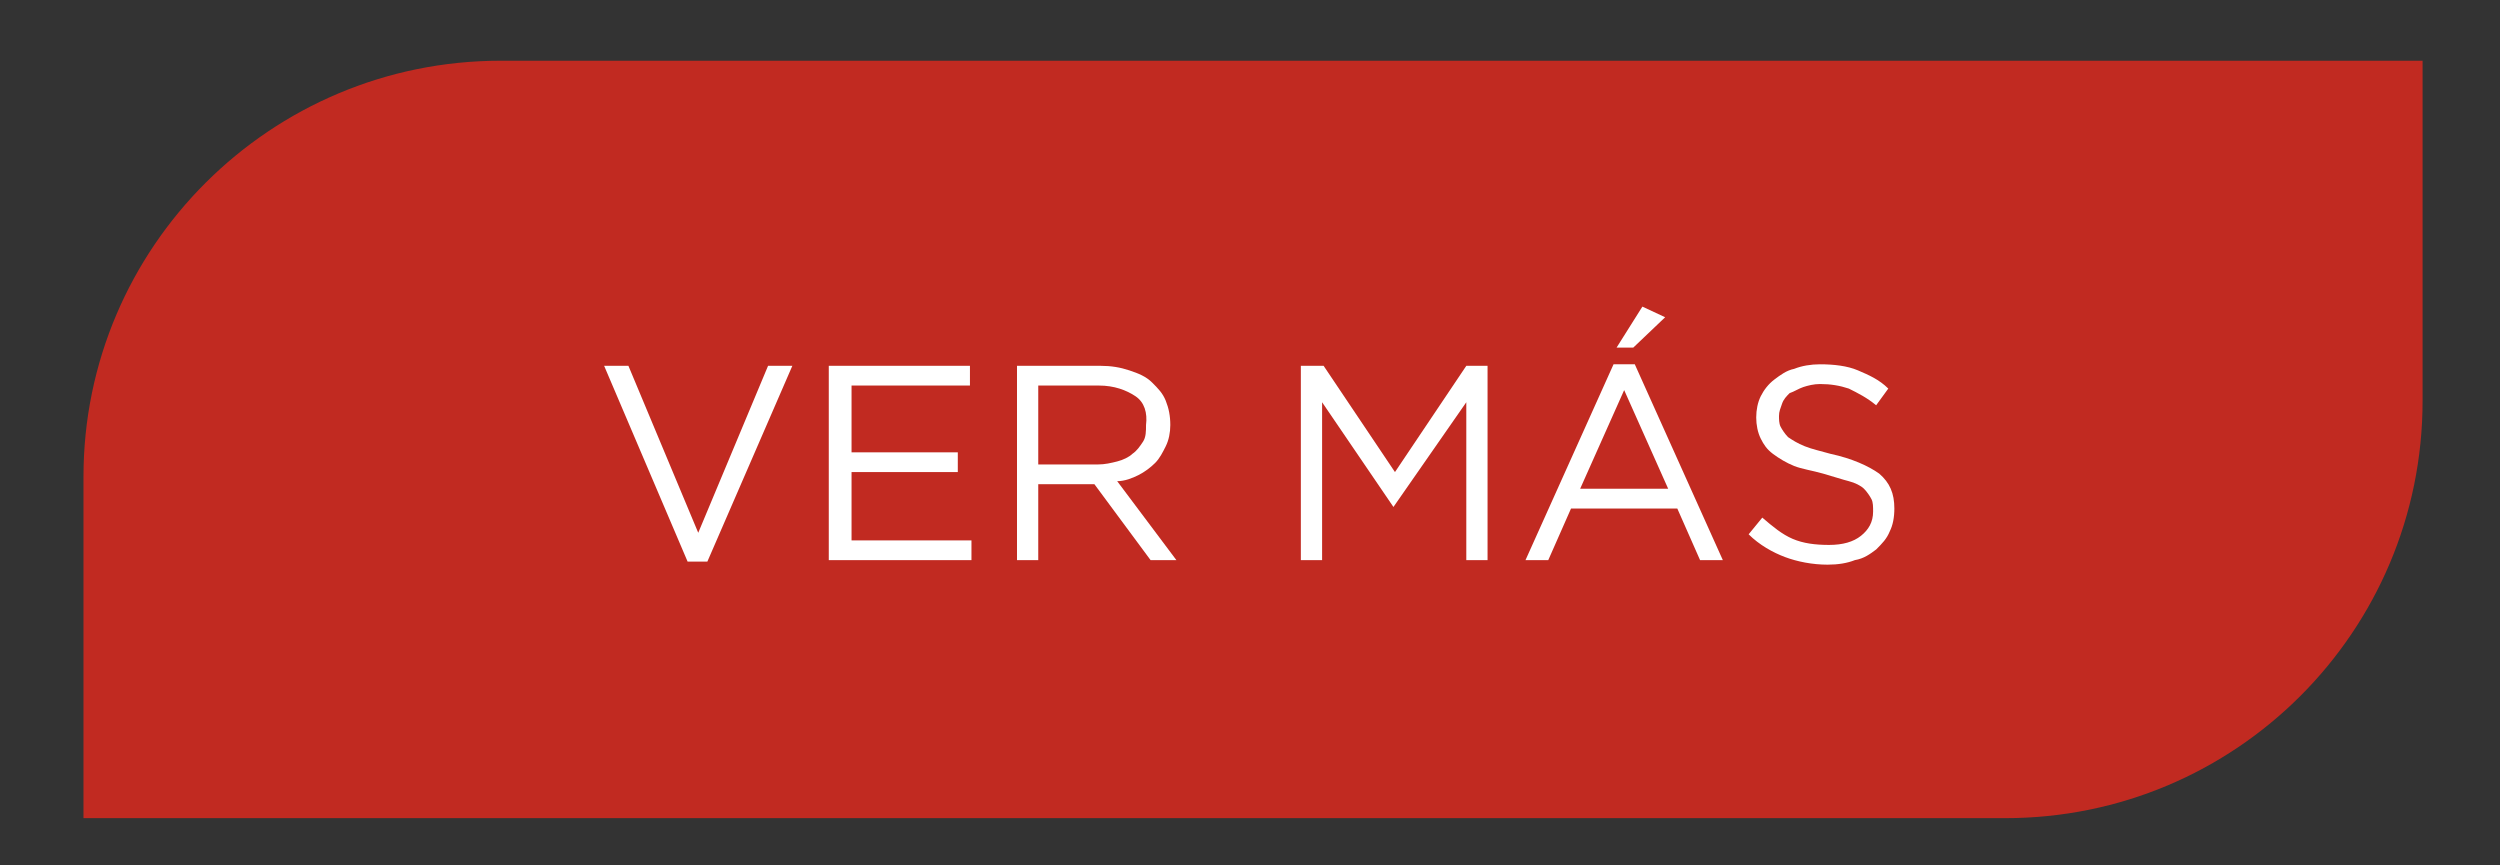
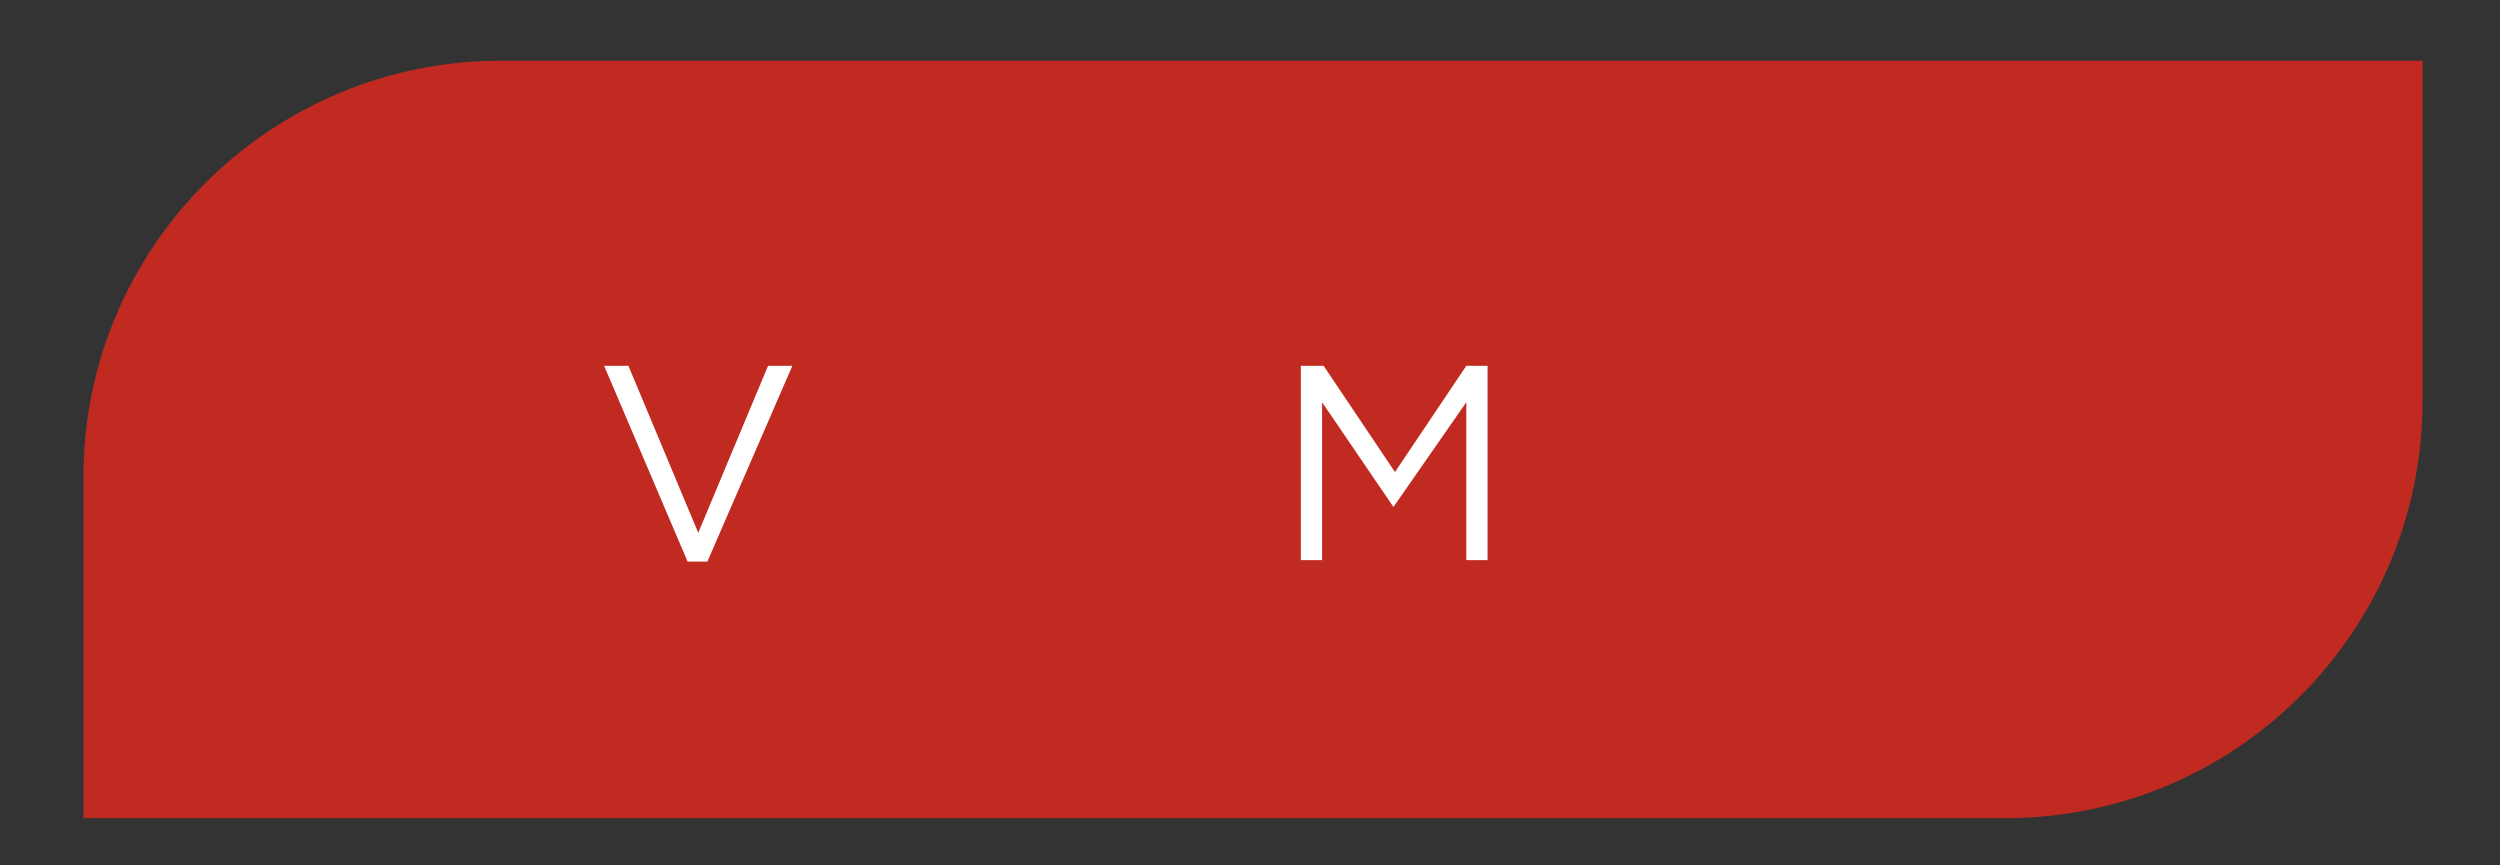
<svg xmlns="http://www.w3.org/2000/svg" version="1.1" id="Capa_1" x="0px" y="0px" viewBox="0 0 164.7 57" style="enable-background:new 0 0 164.7 57;" xml:space="preserve">
  <rect x="0" y="0" width="164.7" height="57" fill="#333333" stroke="none" />
  <style type="text/css">
	.st0{fill:#C12A21;}
	.st1{enable-background:new    ;}
	.st2{fill:#FFFFFF;}
</style>
  <g>
    <path class="st0" d="M132.1,53.9H5.5V31.4C5.5,16.3,17.8,4,33,4h126.6v22.4C159.6,41.6,147.3,53.9,132.1,53.9z" />
    <g>
      <g class="st1">
        <path class="st2" d="M50.6,24.1h1.6L46.6,37h-1.3l-5.5-12.9h1.6l4.6,11L50.6,24.1z" />
-         <path class="st2" d="M63.9,25.4h-7.8v4.4h7v1.3h-7v4.5H64v1.3h-9.4V24.1h9.3V25.4z" />
-         <path class="st2" d="M75.8,36.9l-3.7-5h-3.7v5h-1.4V24.1h5.5c0.7,0,1.3,0.1,1.9,0.3s1.1,0.4,1.5,0.8s0.7,0.7,0.9,1.2     c0.2,0.5,0.3,1,0.3,1.6c0,0.5-0.1,1-0.3,1.4c-0.2,0.4-0.4,0.8-0.7,1.1c-0.3,0.3-0.7,0.6-1.1,0.8c-0.4,0.2-0.9,0.4-1.4,0.4     l3.9,5.2H75.8z M74.8,26.1c-0.6-0.4-1.4-0.7-2.4-0.7h-4v5.2h3.9c0.5,0,0.9-0.1,1.3-0.2c0.4-0.1,0.8-0.3,1-0.5     c0.3-0.2,0.5-0.5,0.7-0.8c0.2-0.3,0.2-0.7,0.2-1.1C75.6,27.2,75.4,26.5,74.8,26.1z" />
        <path class="st2" d="M91.8,33.4L91.8,33.4l-4.7-6.9v10.4h-1.4V24.1h1.5l4.7,7l4.7-7H98v12.8h-1.4V26.5L91.8,33.4z" />
-         <path class="st2" d="M113.5,36.9H112l-1.5-3.4h-7l-1.5,3.4h-1.5l5.8-12.9h1.4L113.5,36.9z M107,25.7l-2.9,6.5h5.8L107,25.7z      M106.5,22.9l1.7-2.7l1.5,0.7l-2.1,2H106.5z" />
-         <path class="st2" d="M117.3,28.1c0.1,0.2,0.3,0.5,0.5,0.7c0.3,0.2,0.6,0.4,1.1,0.6c0.5,0.2,1,0.3,1.7,0.5     c1.4,0.3,2.5,0.8,3.2,1.3c0.7,0.6,1,1.3,1,2.3c0,0.6-0.1,1.1-0.3,1.5c-0.2,0.5-0.5,0.8-0.9,1.2c-0.4,0.3-0.8,0.6-1.4,0.7     c-0.5,0.2-1.1,0.3-1.8,0.3c-1,0-2-0.2-2.8-0.5s-1.7-0.8-2.4-1.5l0.9-1.1c0.7,0.6,1.3,1.1,2,1.4c0.7,0.3,1.5,0.4,2.4,0.4     c0.9,0,1.6-0.2,2.1-0.6c0.5-0.4,0.8-0.9,0.8-1.6c0-0.3,0-0.6-0.1-0.8s-0.3-0.5-0.5-0.7c-0.2-0.2-0.6-0.4-1-0.5s-1-0.3-1.7-0.5     c-0.7-0.2-1.4-0.3-1.9-0.5s-1-0.5-1.4-0.8c-0.4-0.3-0.6-0.6-0.8-1c-0.2-0.4-0.3-0.9-0.3-1.4c0-0.5,0.1-1,0.3-1.4     c0.2-0.4,0.5-0.8,0.9-1.1c0.4-0.3,0.8-0.6,1.3-0.7c0.5-0.2,1.1-0.3,1.7-0.3c0.9,0,1.8,0.1,2.5,0.4c0.7,0.3,1.4,0.6,2,1.2     l-0.8,1.1c-0.6-0.5-1.2-0.8-1.8-1.1c-0.6-0.2-1.2-0.3-1.9-0.3c-0.4,0-0.8,0.1-1.1,0.2c-0.3,0.1-0.6,0.3-0.9,0.4     c-0.2,0.2-0.4,0.4-0.5,0.7c-0.1,0.3-0.2,0.5-0.2,0.8C117.2,27.6,117.2,27.9,117.3,28.1z" />
      </g>
    </g>
  </g>
</svg>